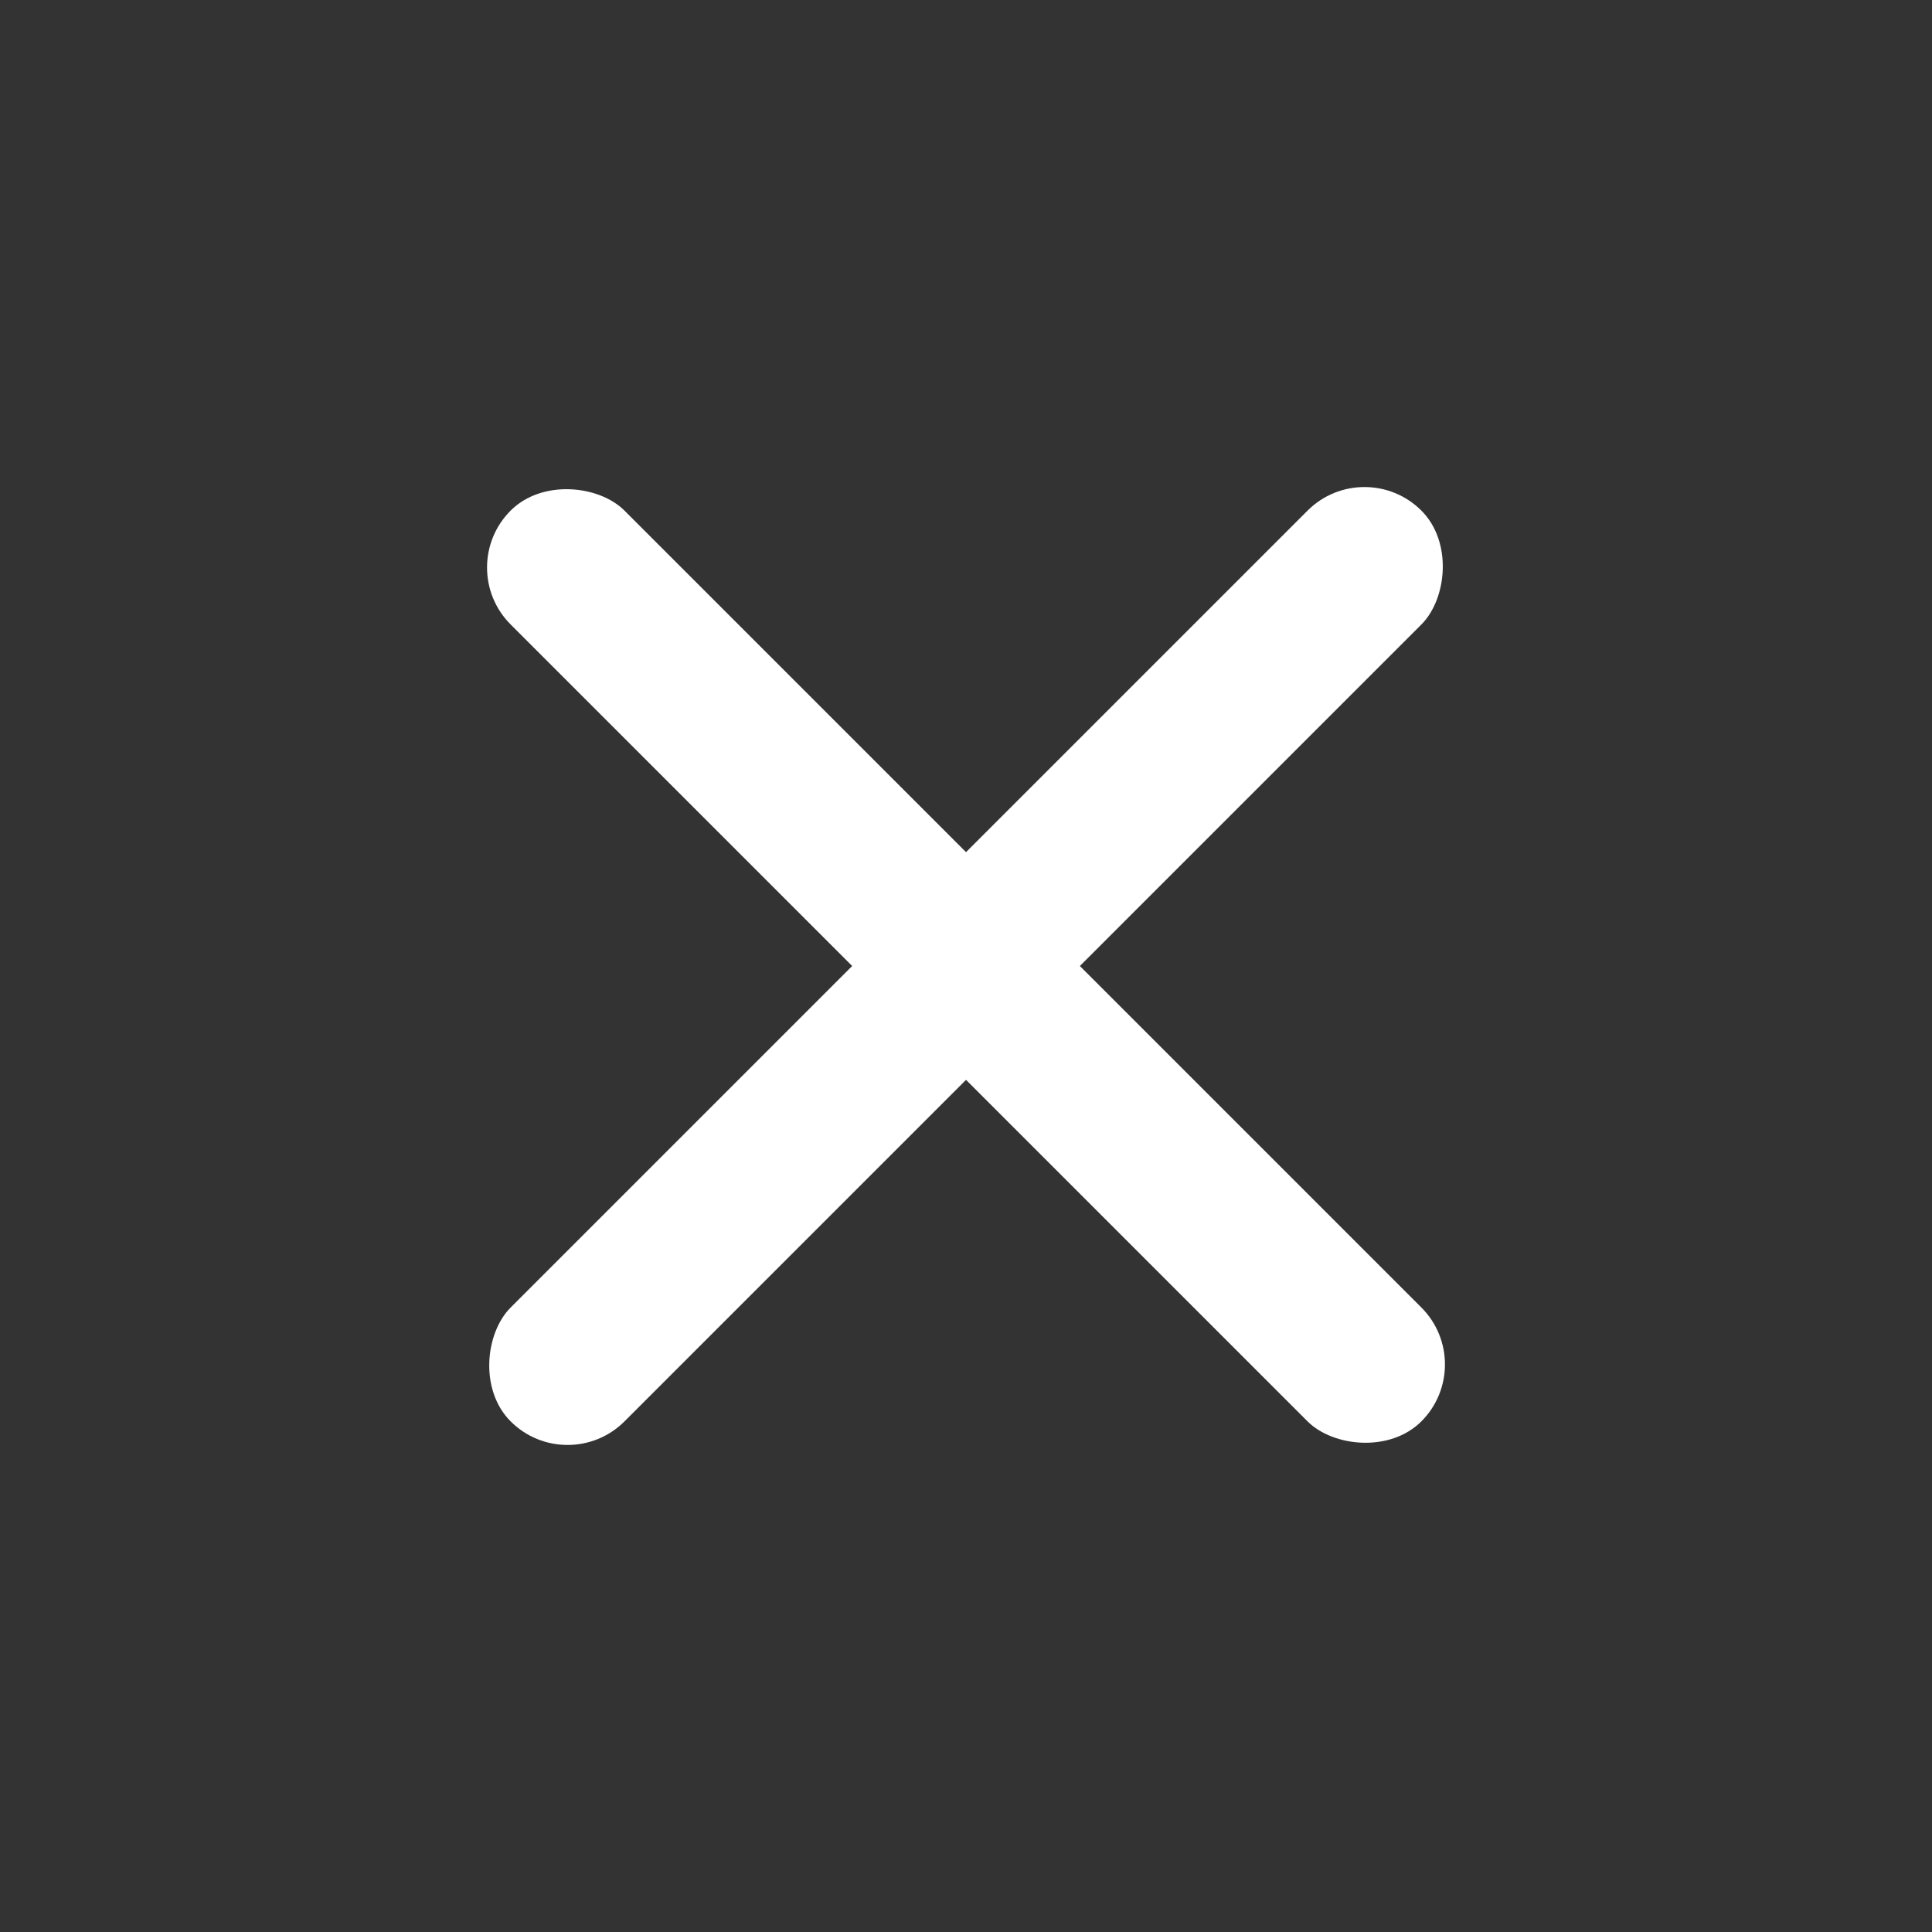
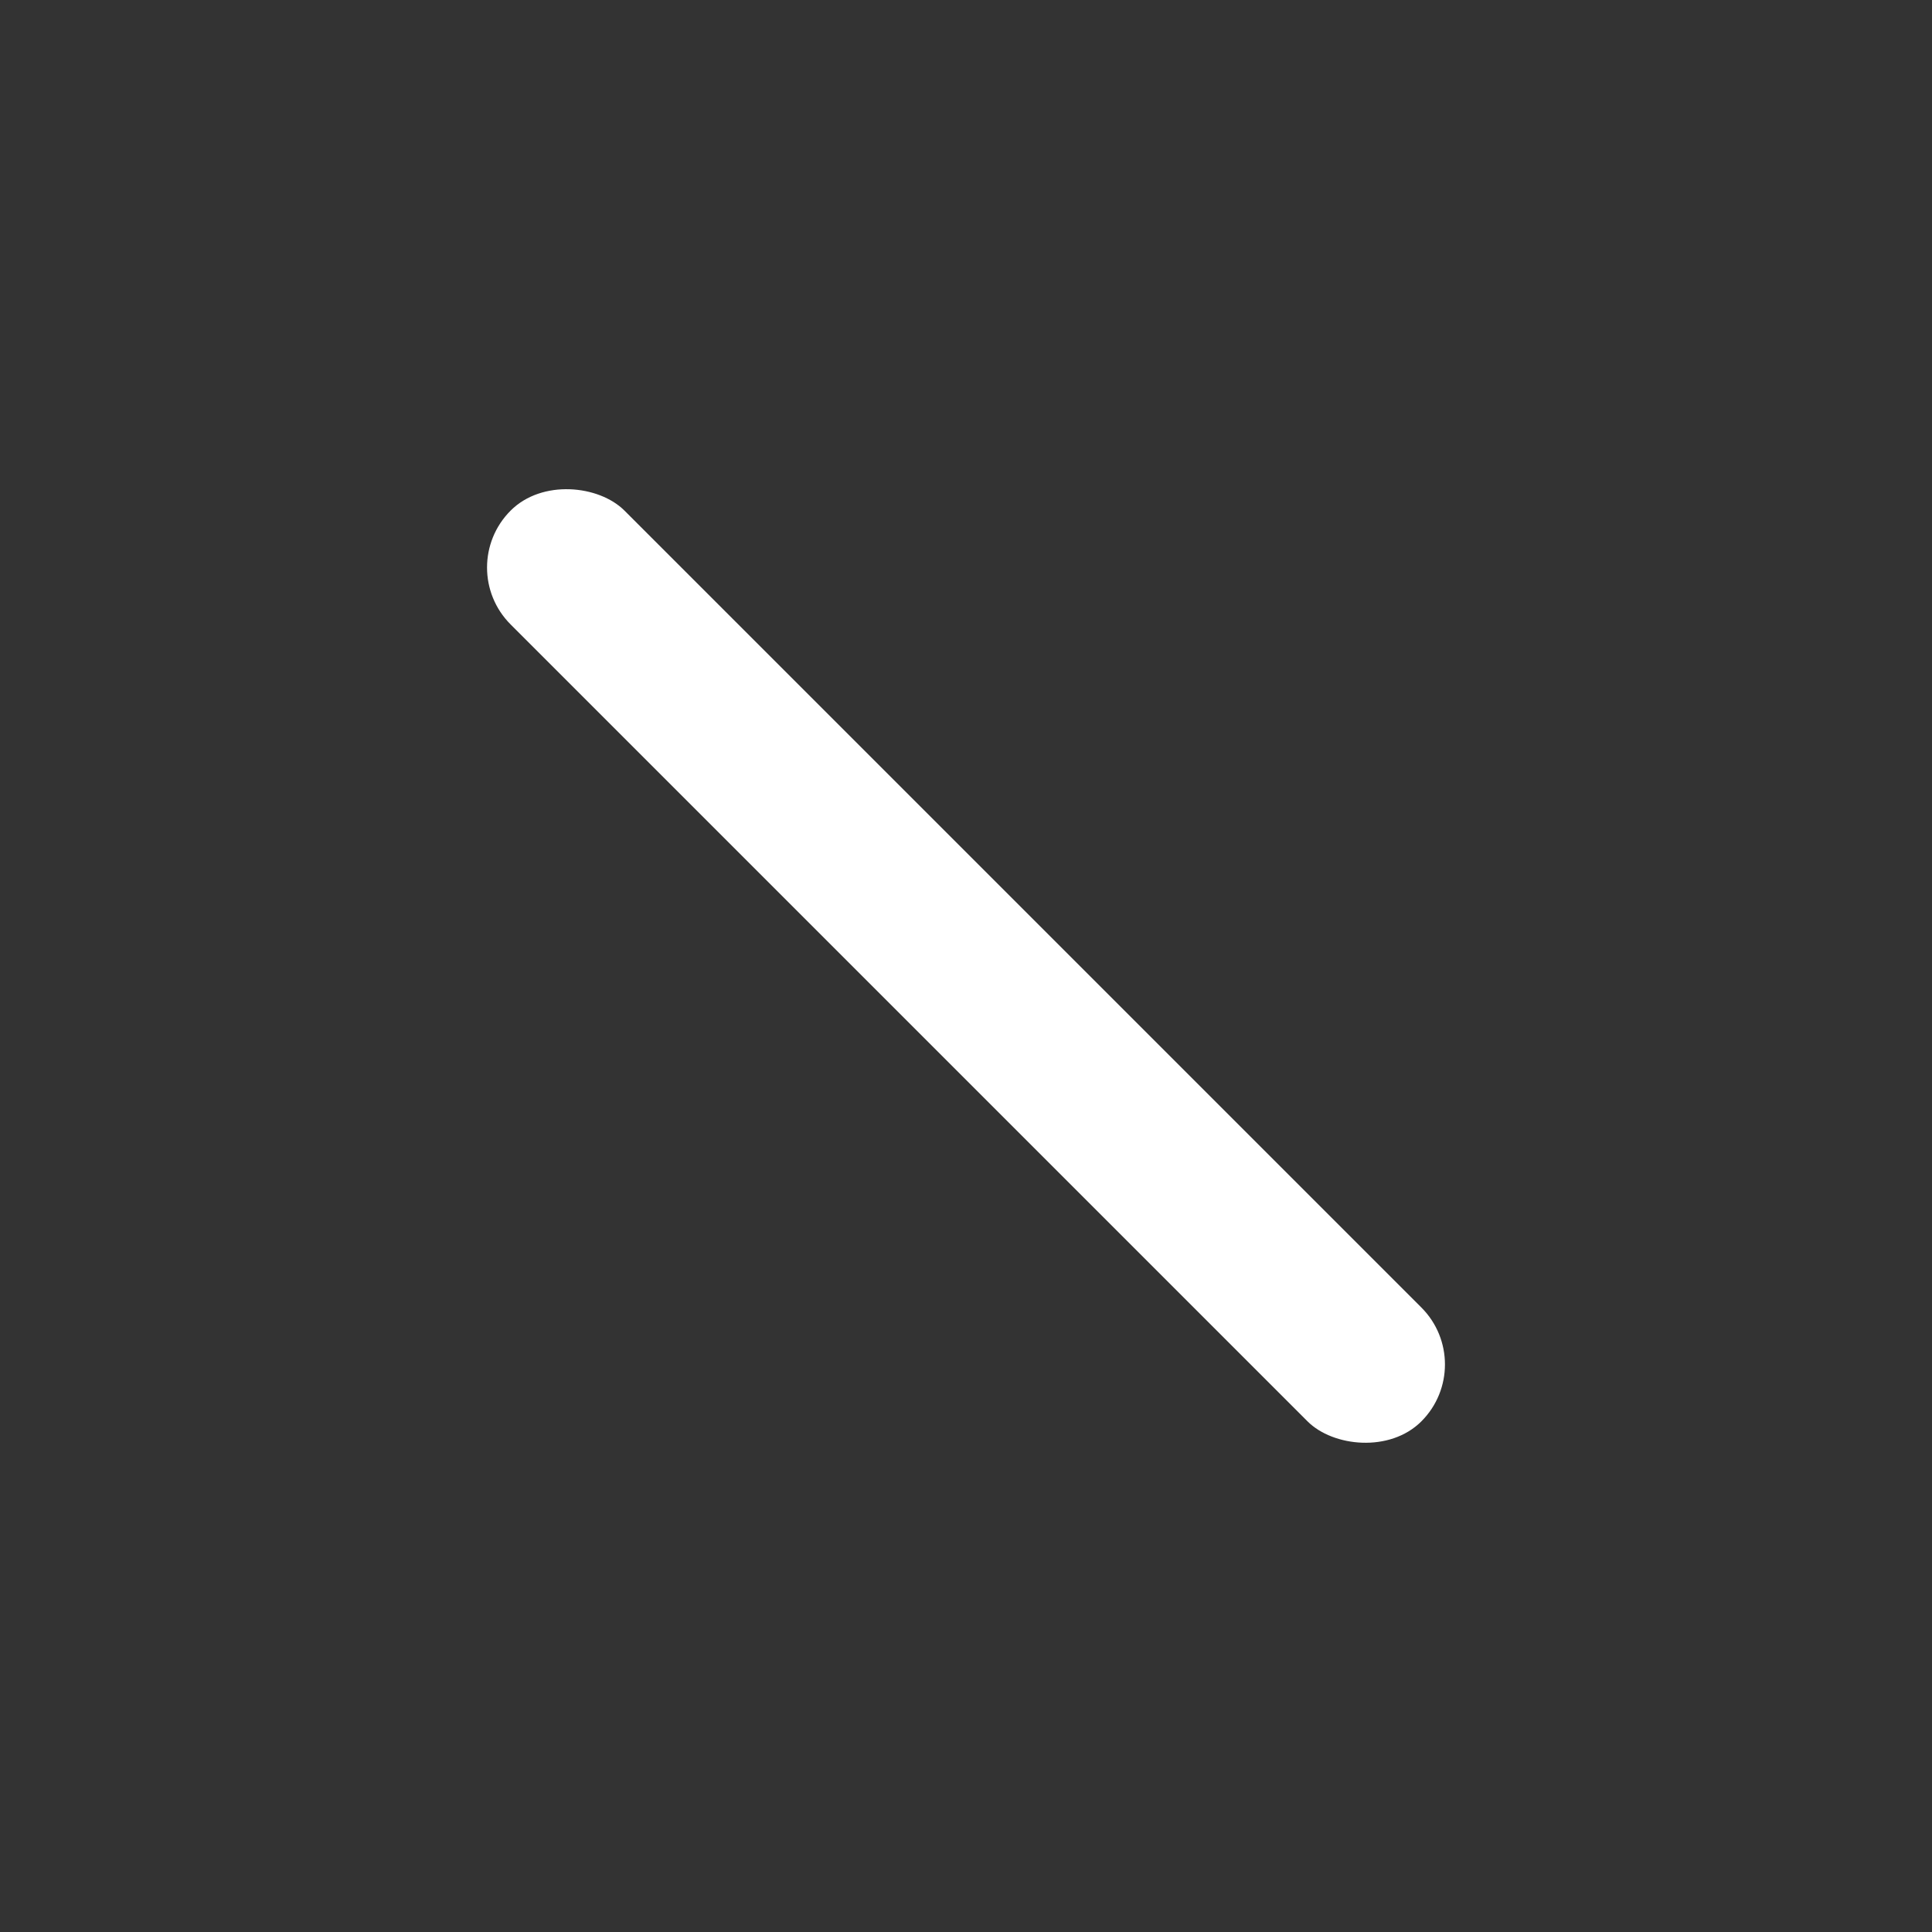
<svg xmlns="http://www.w3.org/2000/svg" width="24" height="24" viewBox="0 0 24 24" fill="none">
  <rect x="0" y="0" width="24" height="24" fill="#333333" stroke="none" />
  <rect x="5.636" y="7.05" width="2" height="16" rx="1" transform="rotate(-45 5.636 7.05)" fill="white" />
-   <rect x="16.95" y="5.636" width="2" height="16" rx="1" transform="rotate(45 16.95 5.636)" fill="white" />
</svg>